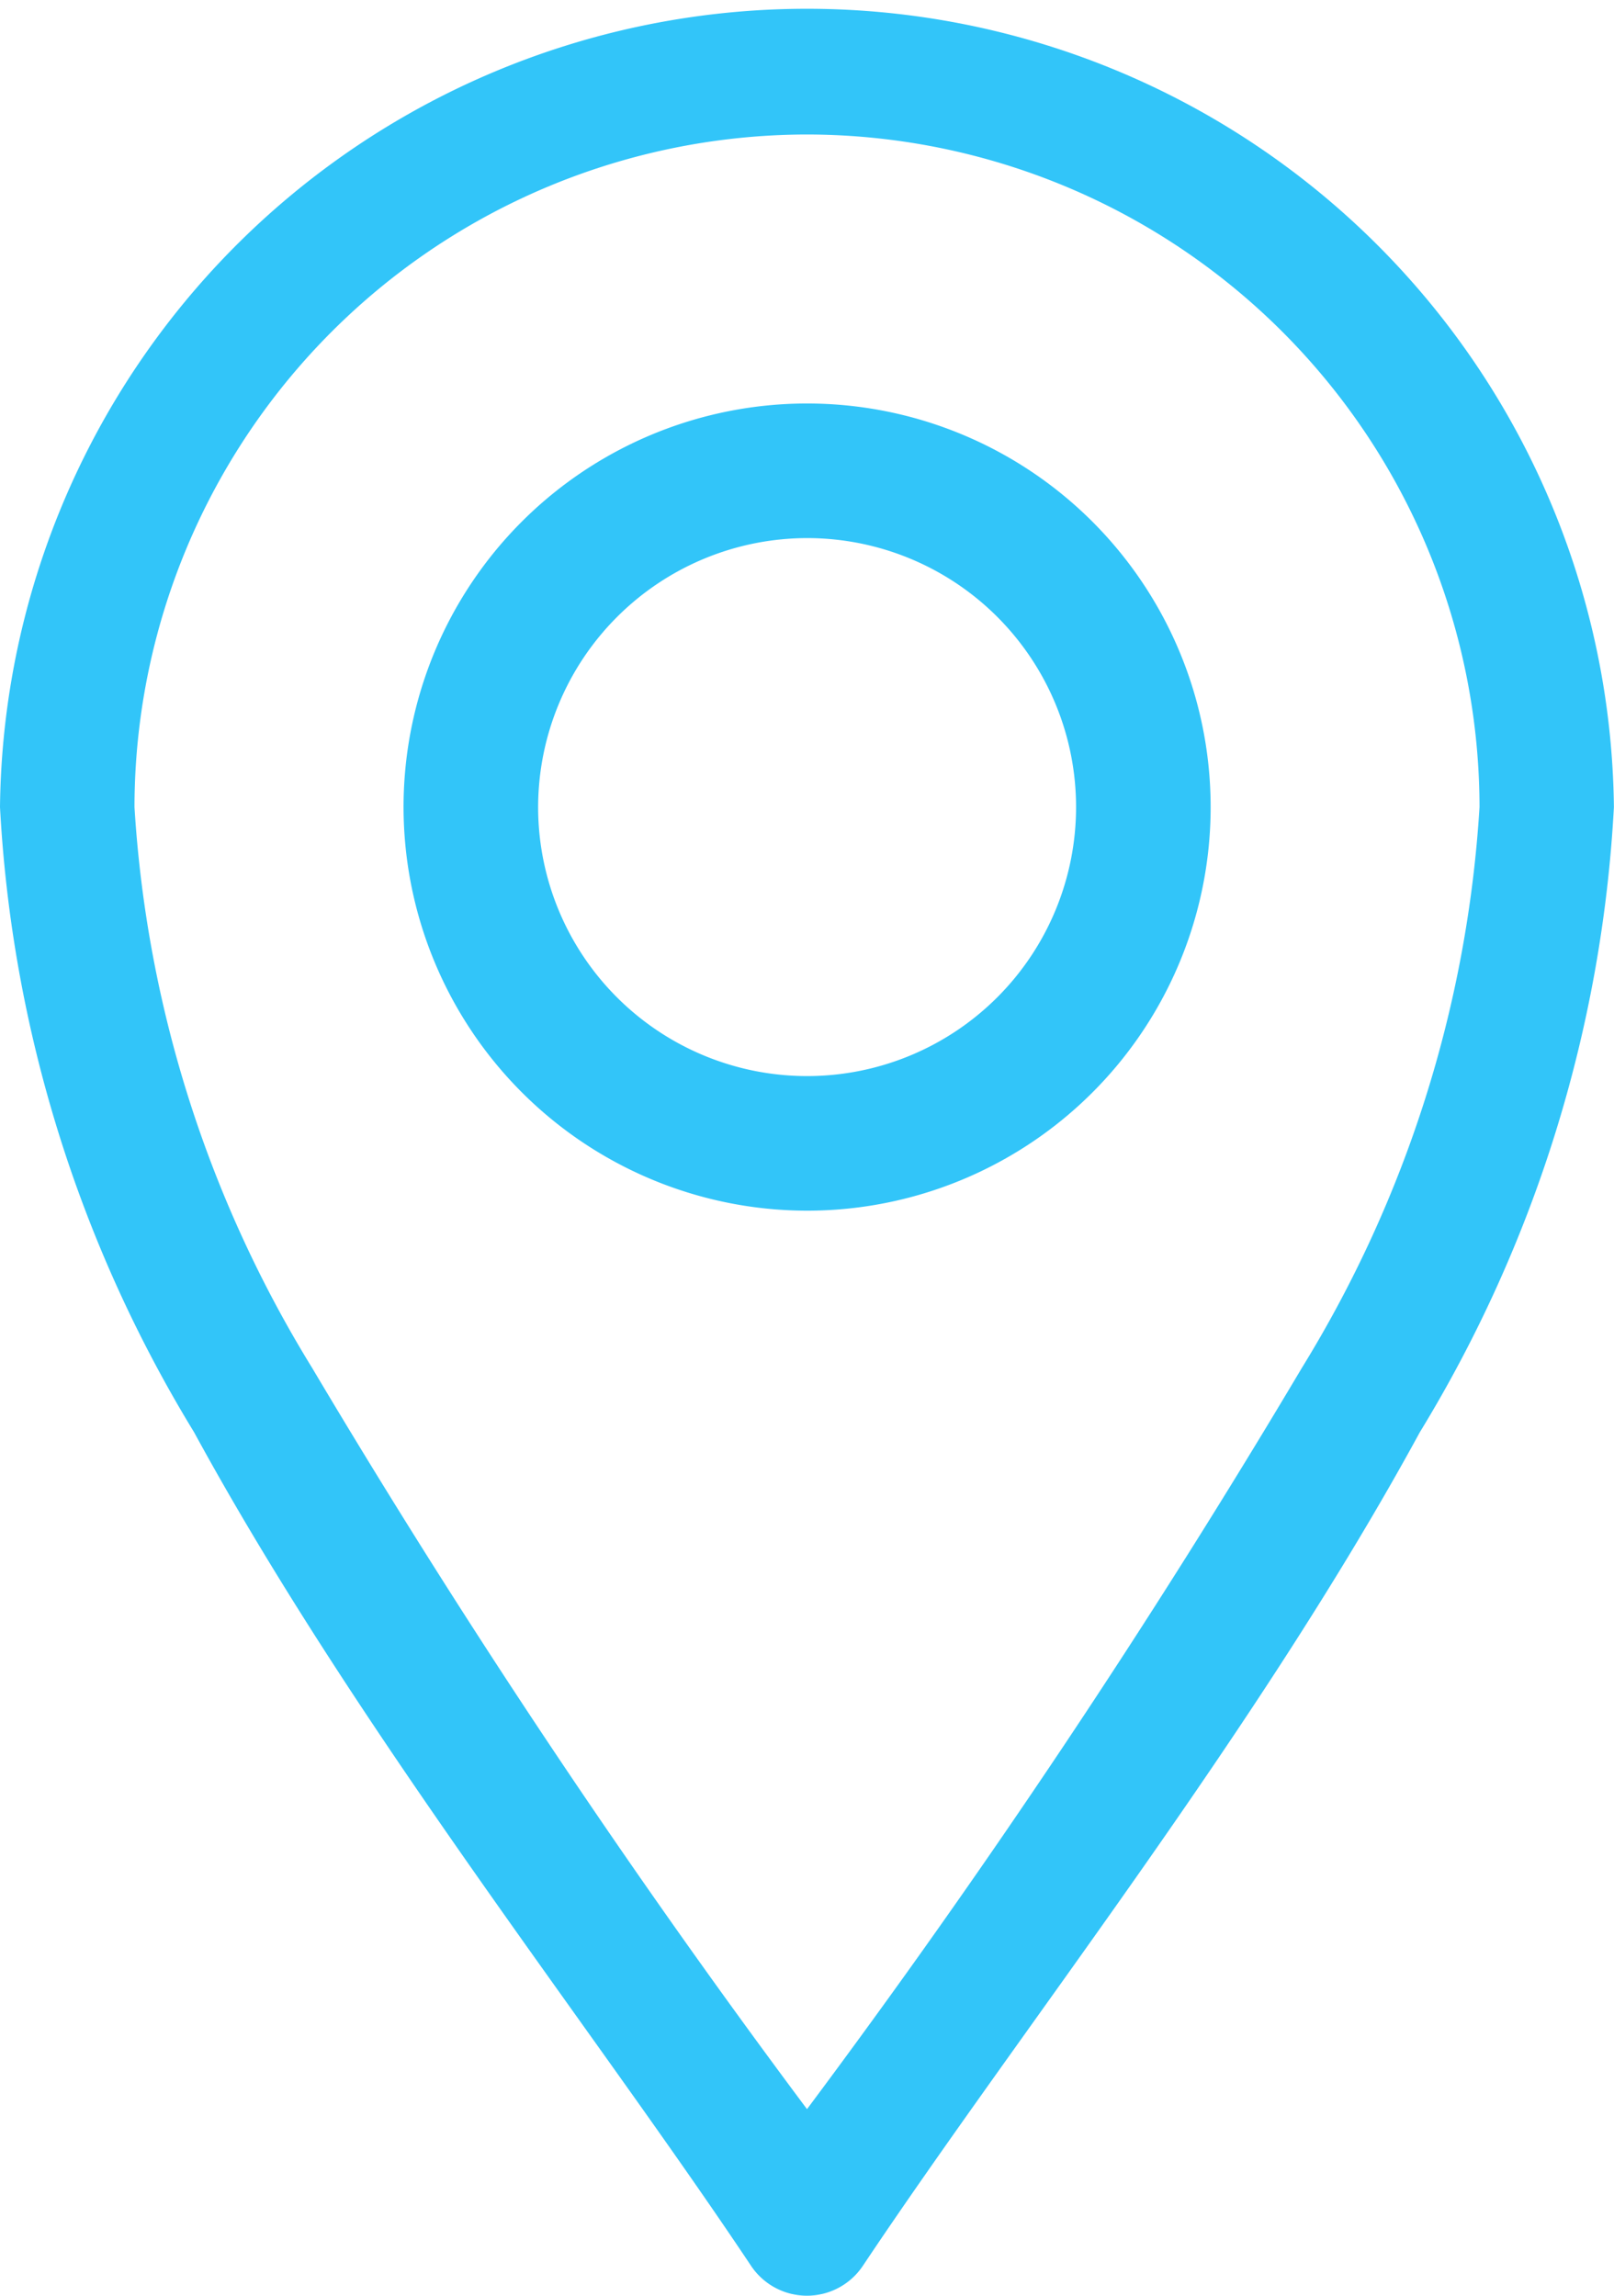
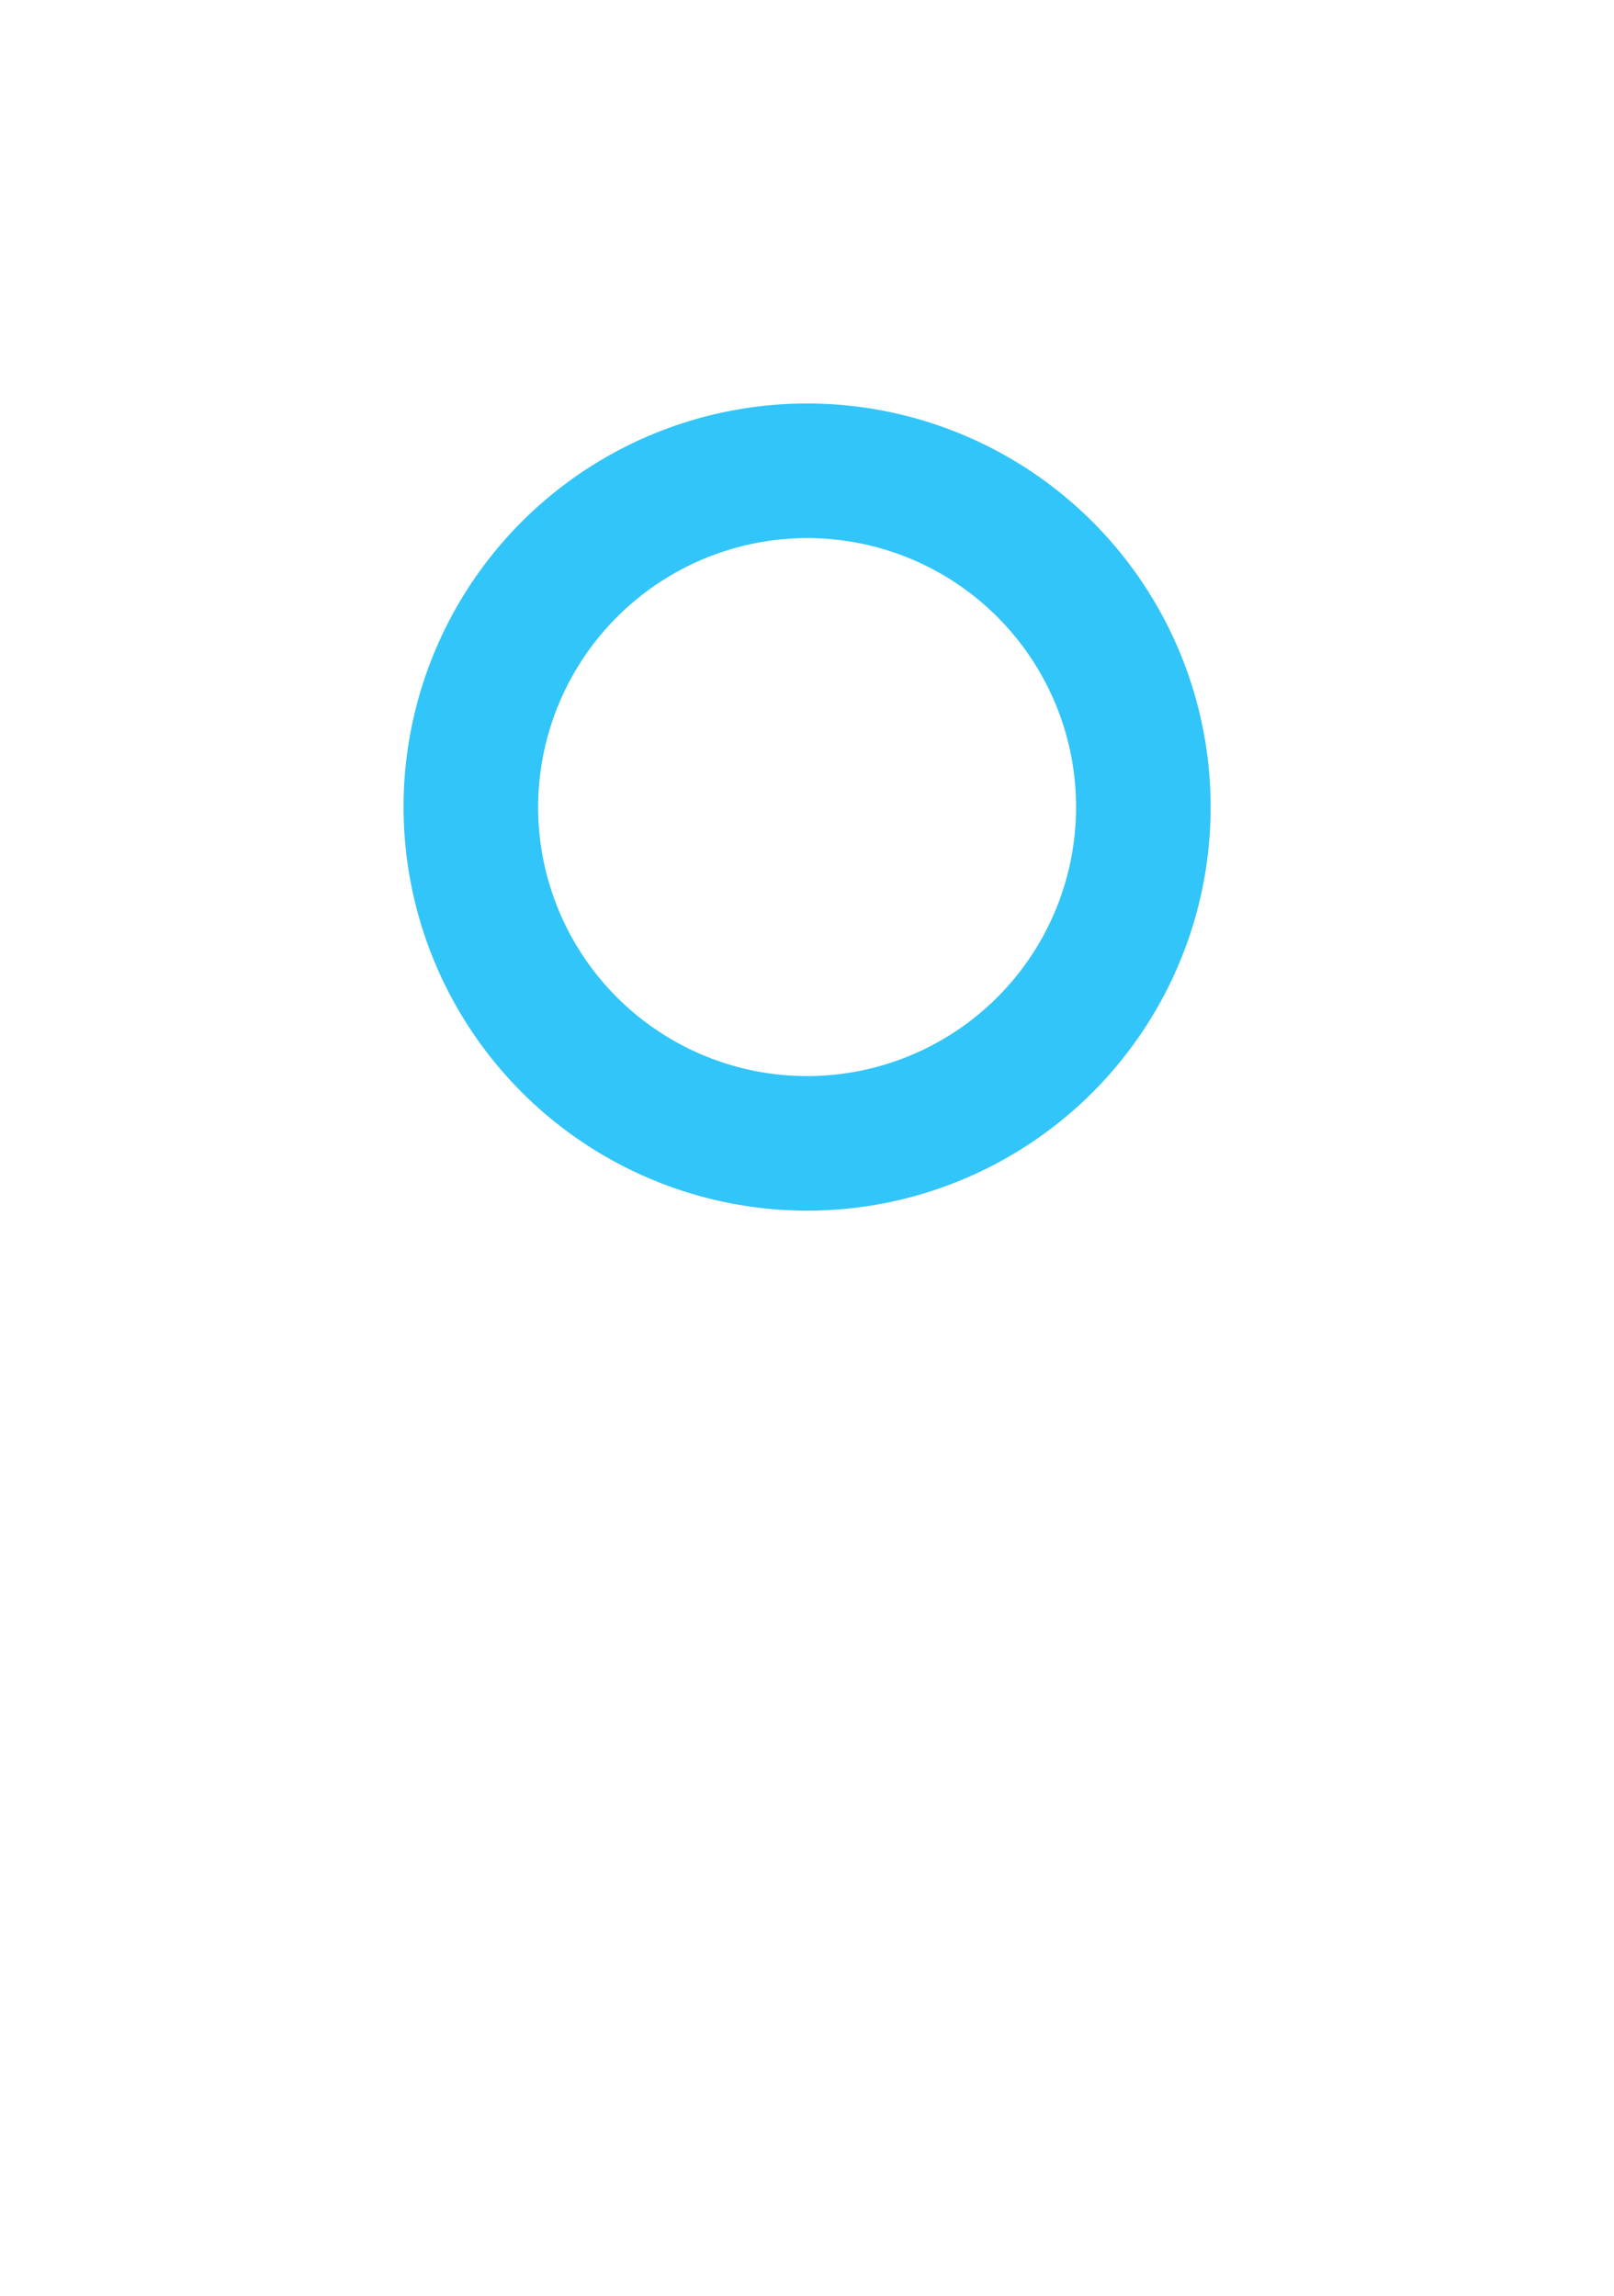
<svg xmlns="http://www.w3.org/2000/svg" width="16.922" height="24.067" viewBox="0 0 16.922 24.067">
  <defs>
    <style>
      .cls-1 {
        fill: #32c5f9;
      }
    </style>
  </defs>
  <g id="Group_230" data-name="Group 230" transform="translate(-76)">
-     <path id="Path_53" data-name="Path 53" class="cls-1" d="M83.874,23.753a.705.705,0,0,0,1.173,0c1.669-2.5,4.127-5.594,5.839-8.738a14.008,14.008,0,0,0,2.035-6.554A8.461,8.461,0,0,0,76,8.461a14.008,14.008,0,0,0,2.035,6.554C79.747,18.157,82.209,21.256,83.874,23.753ZM84.461,1.41a7.059,7.059,0,0,1,7.051,7.051,12.689,12.689,0,0,1-1.863,5.88,88.685,88.685,0,0,1-5.188,7.77,88.687,88.687,0,0,1-5.188-7.77,12.689,12.689,0,0,1-1.863-5.88A7.059,7.059,0,0,1,84.461,1.41Z" />
    <path id="Path_54" data-name="Path 54" class="cls-1" d="M170.231,98.461A4.231,4.231,0,1,0,166,94.231,4.235,4.235,0,0,0,170.231,98.461Zm0-7.051a2.82,2.82,0,1,1-2.82,2.82A2.824,2.824,0,0,1,170.231,91.41Z" transform="translate(-85.769 -85.769)" />
  </g>
</svg>